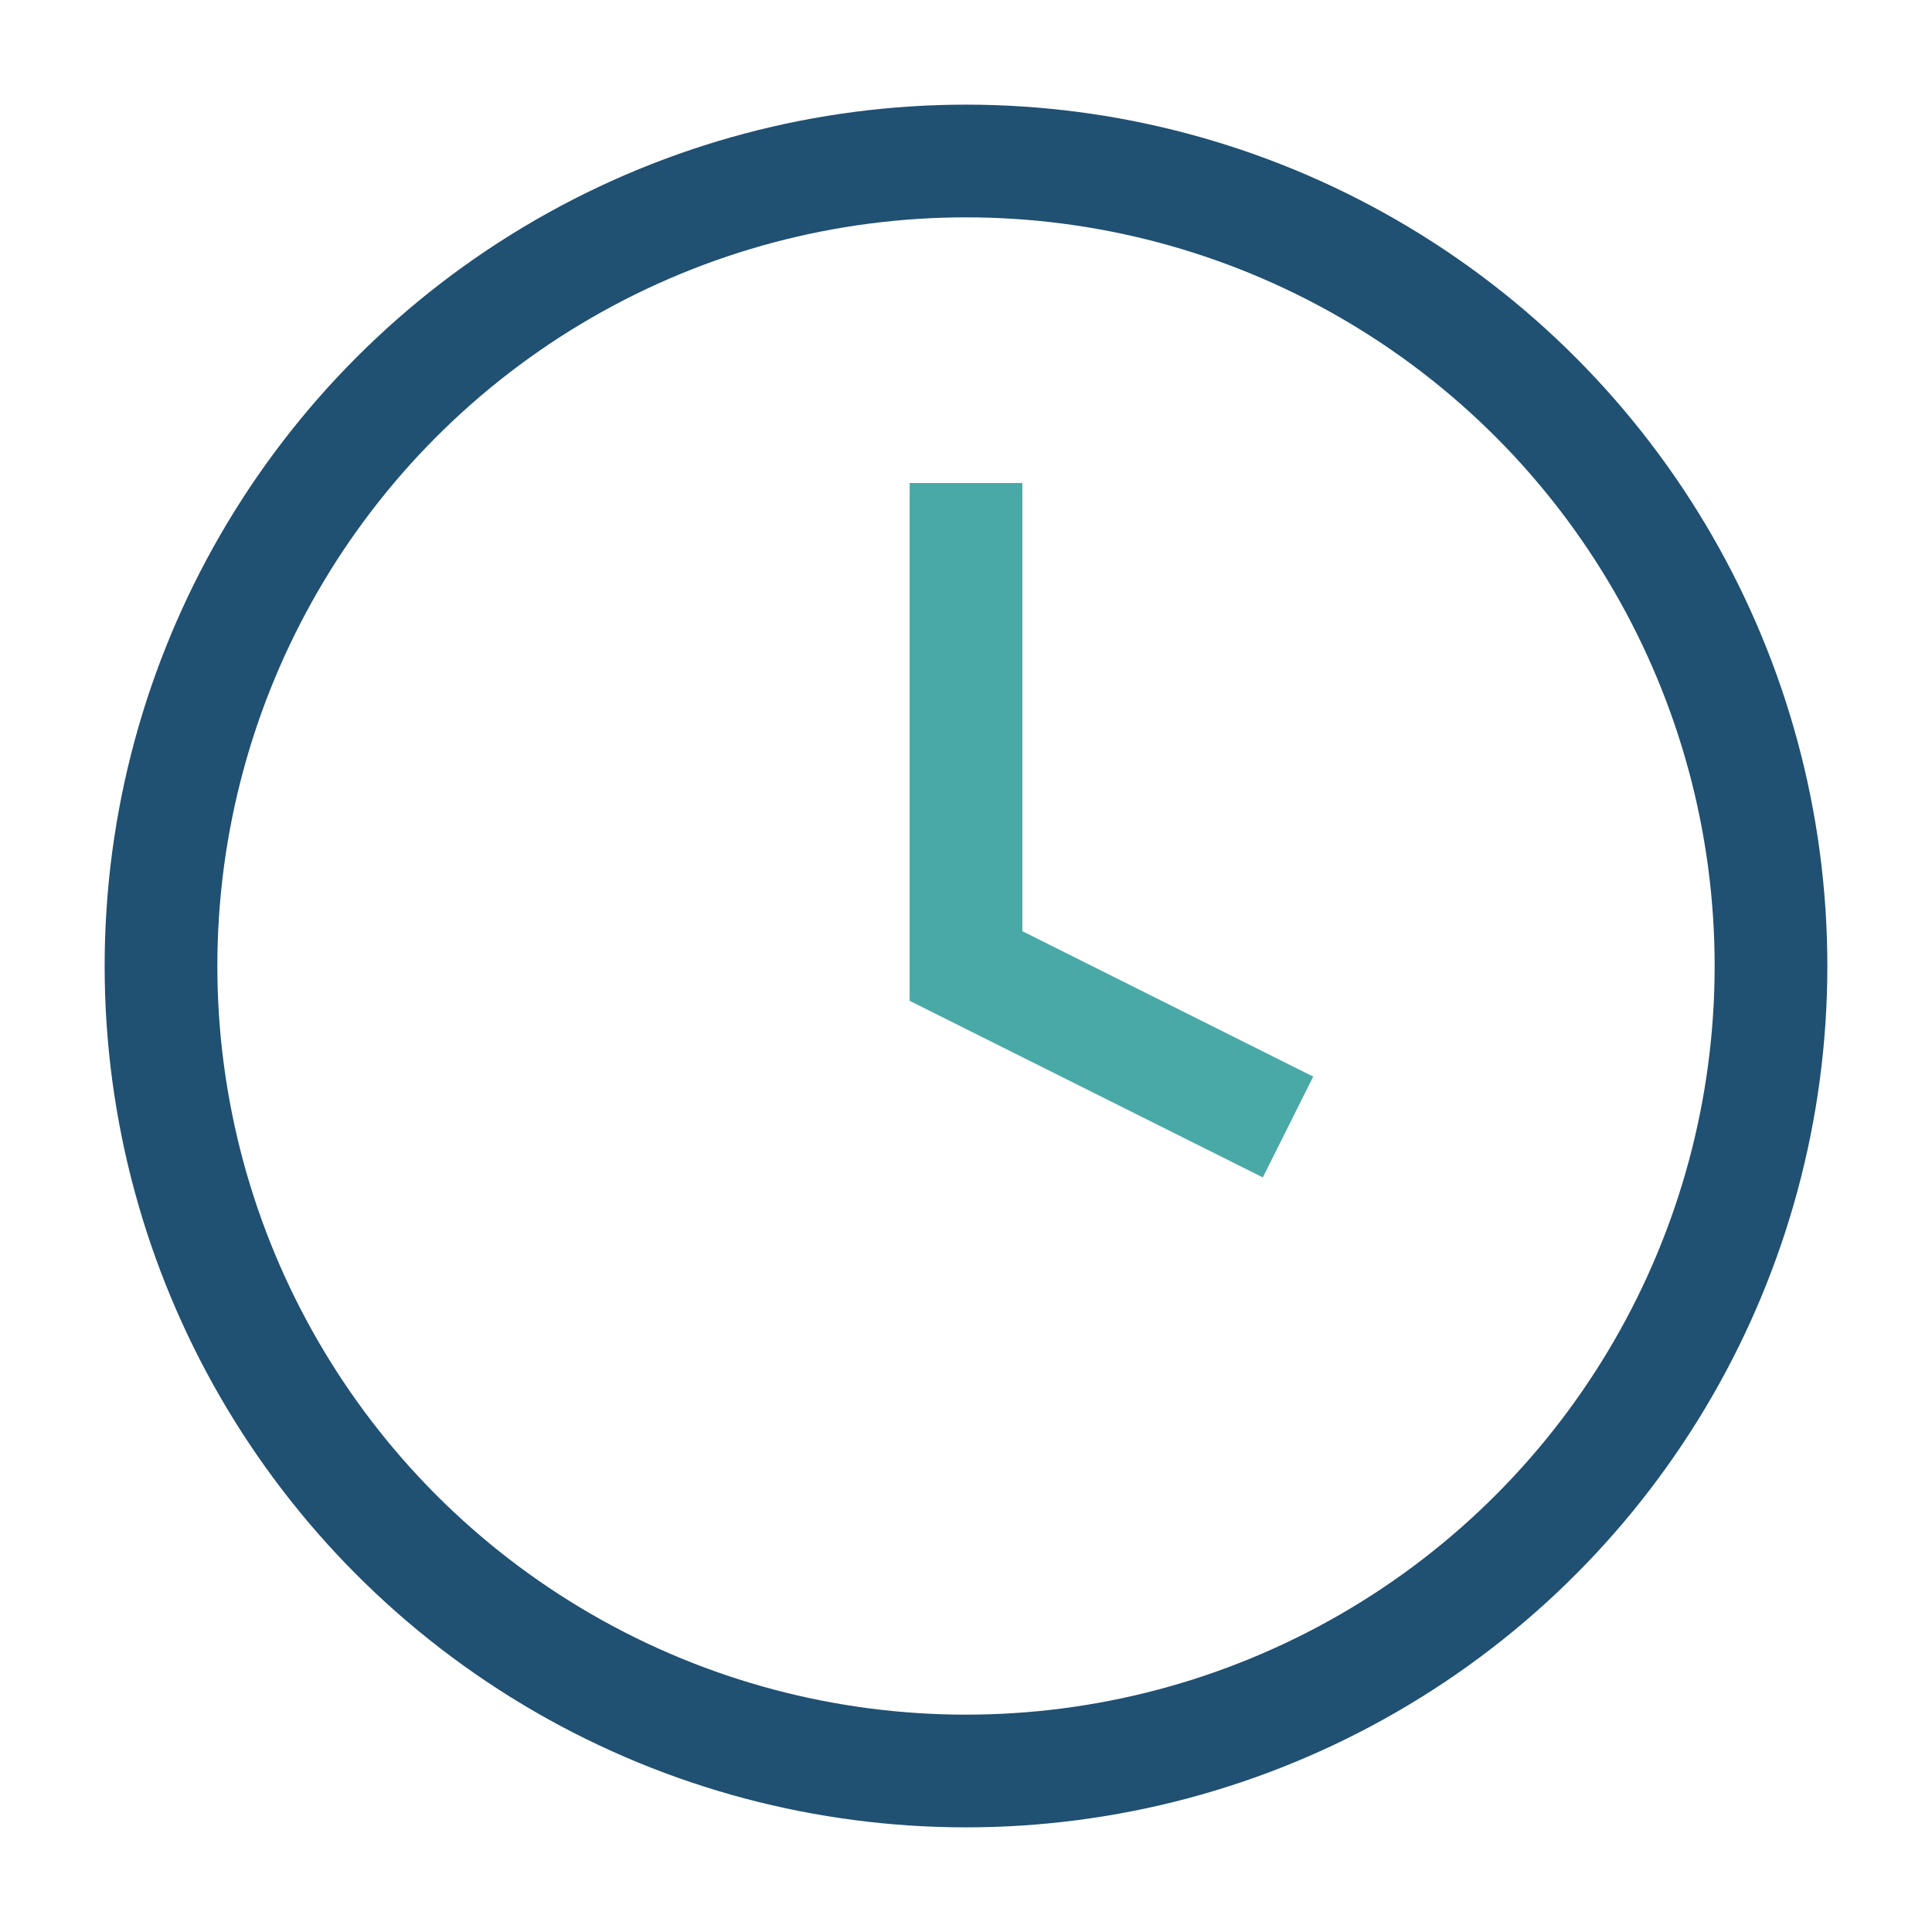
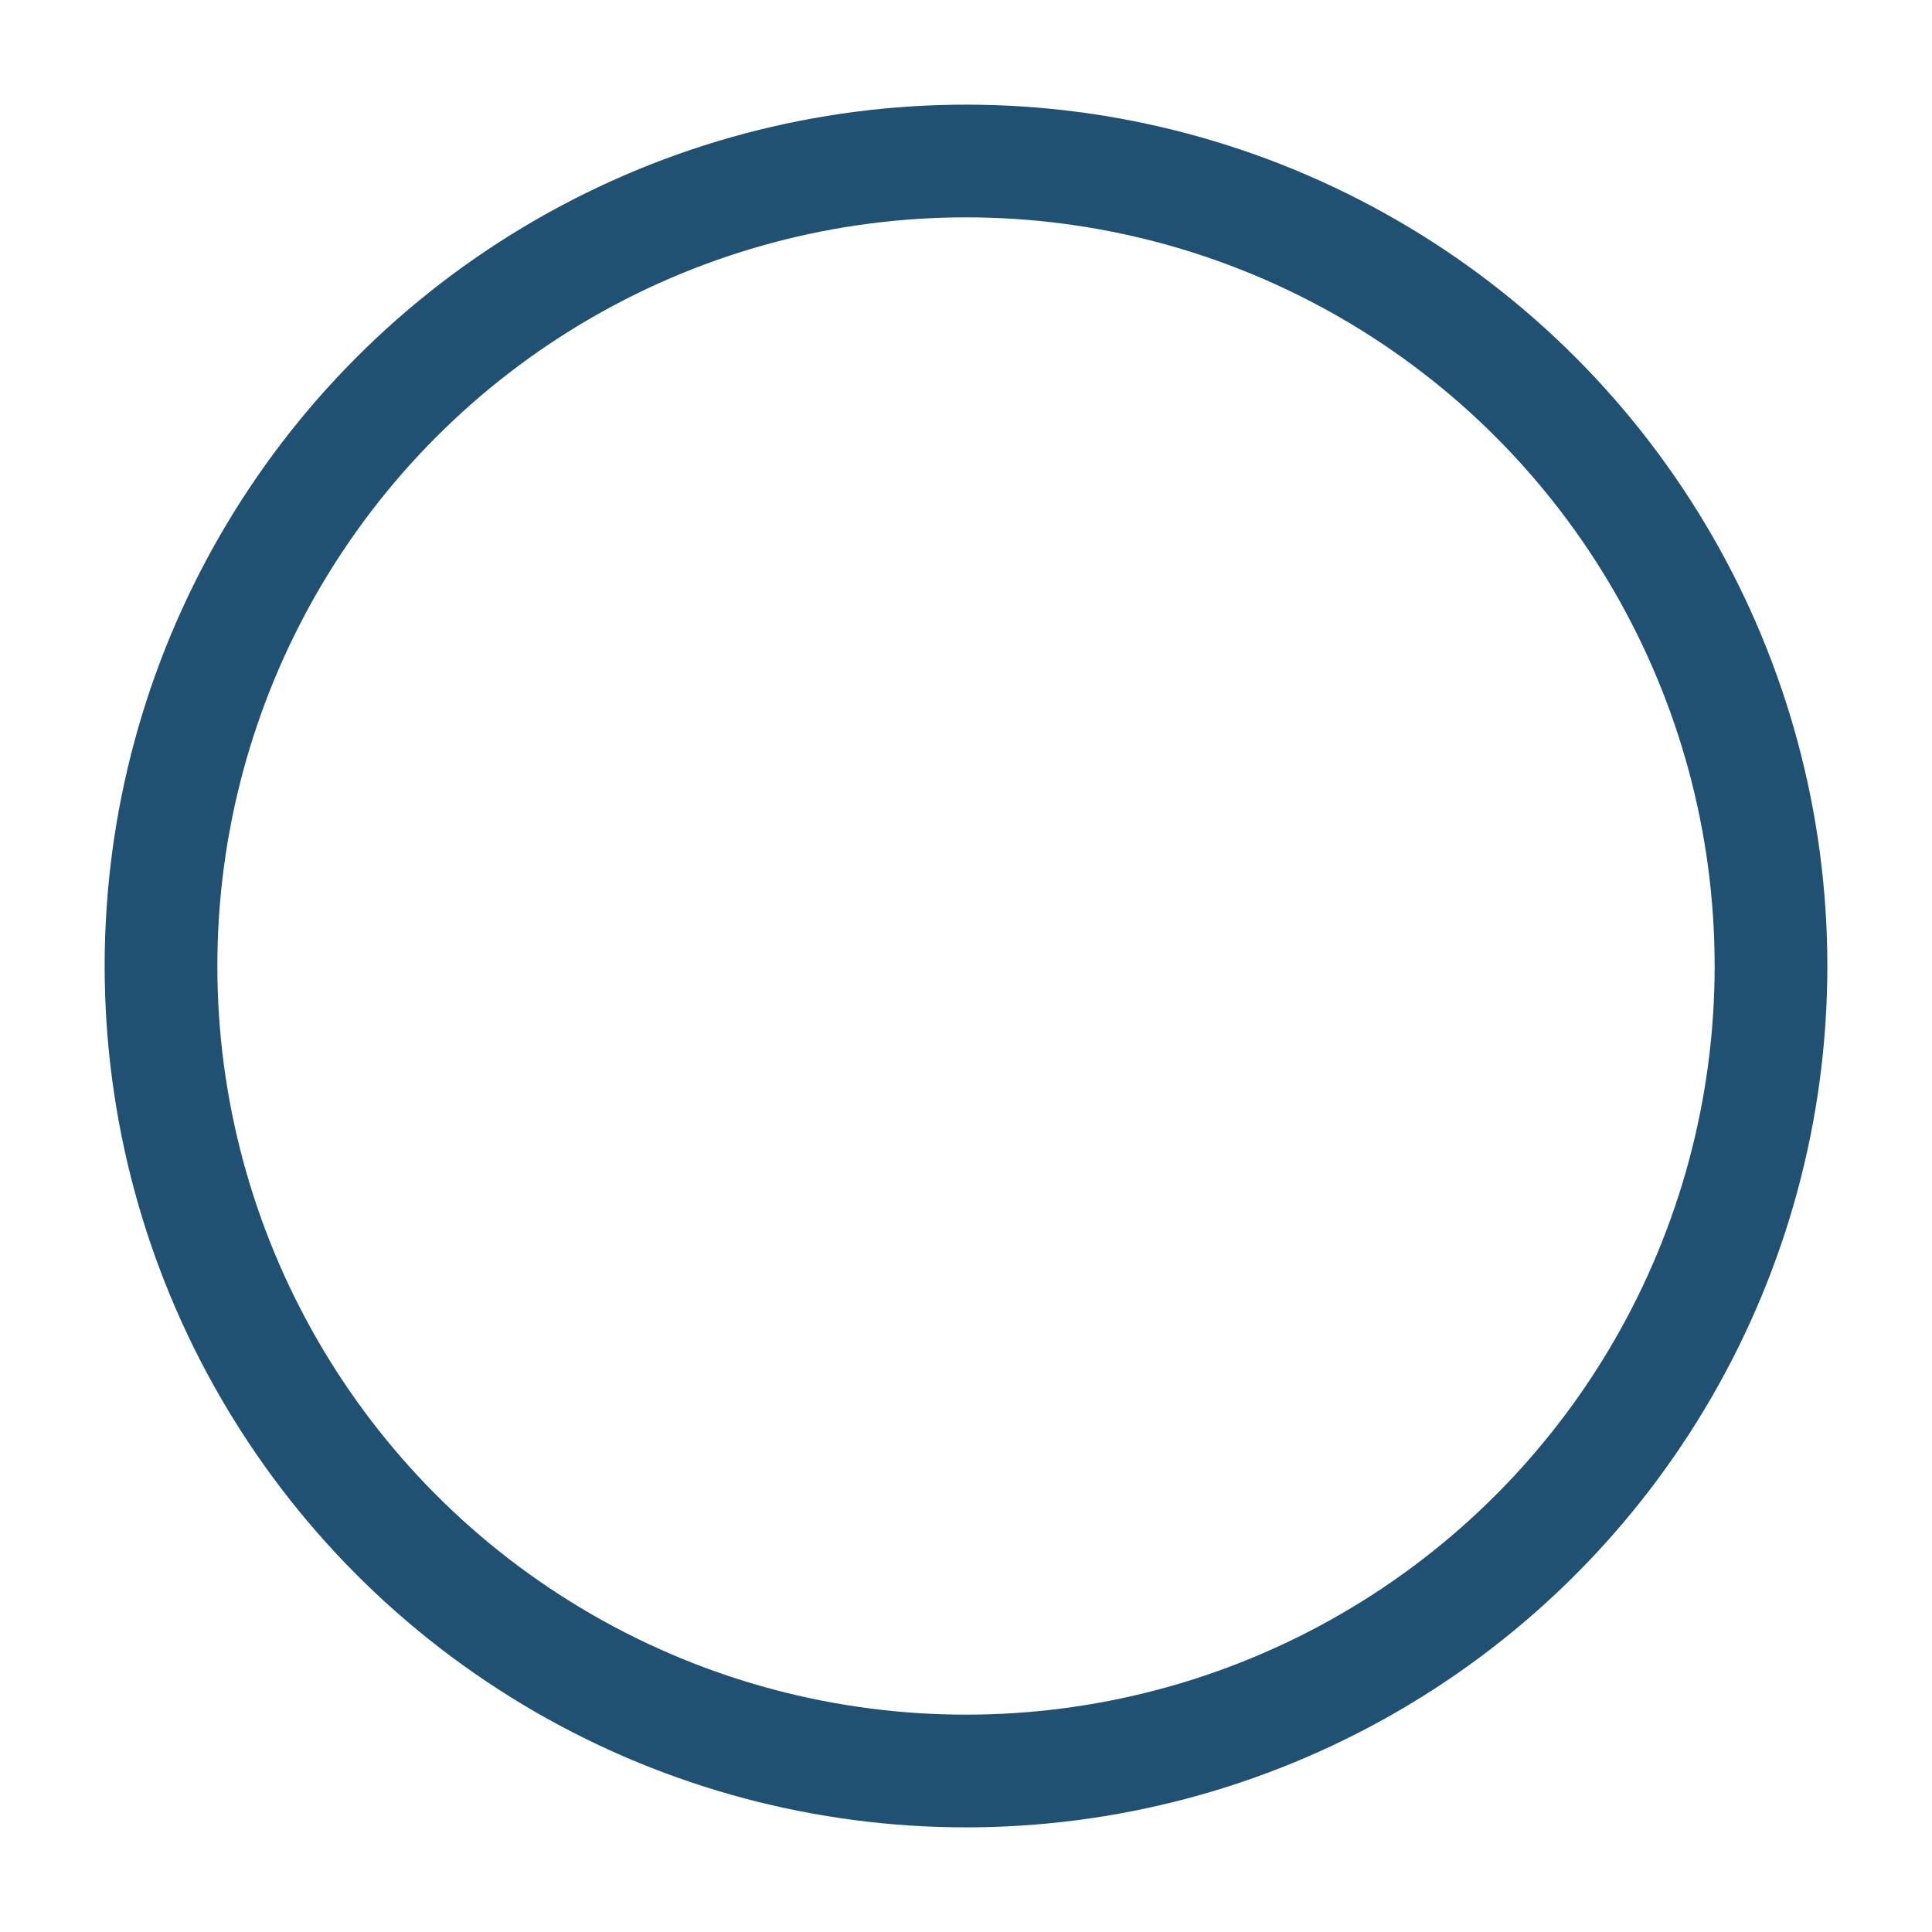
<svg xmlns="http://www.w3.org/2000/svg" width="24" height="24" viewBox="0 0 24 24">
  <circle cx="12" cy="12" r="10" fill="none" stroke="#205072" stroke-width="1.4" />
-   <polyline points="12,6 12,12 16,14" fill="none" stroke="#48A9A6" stroke-width="1.4" />
</svg>